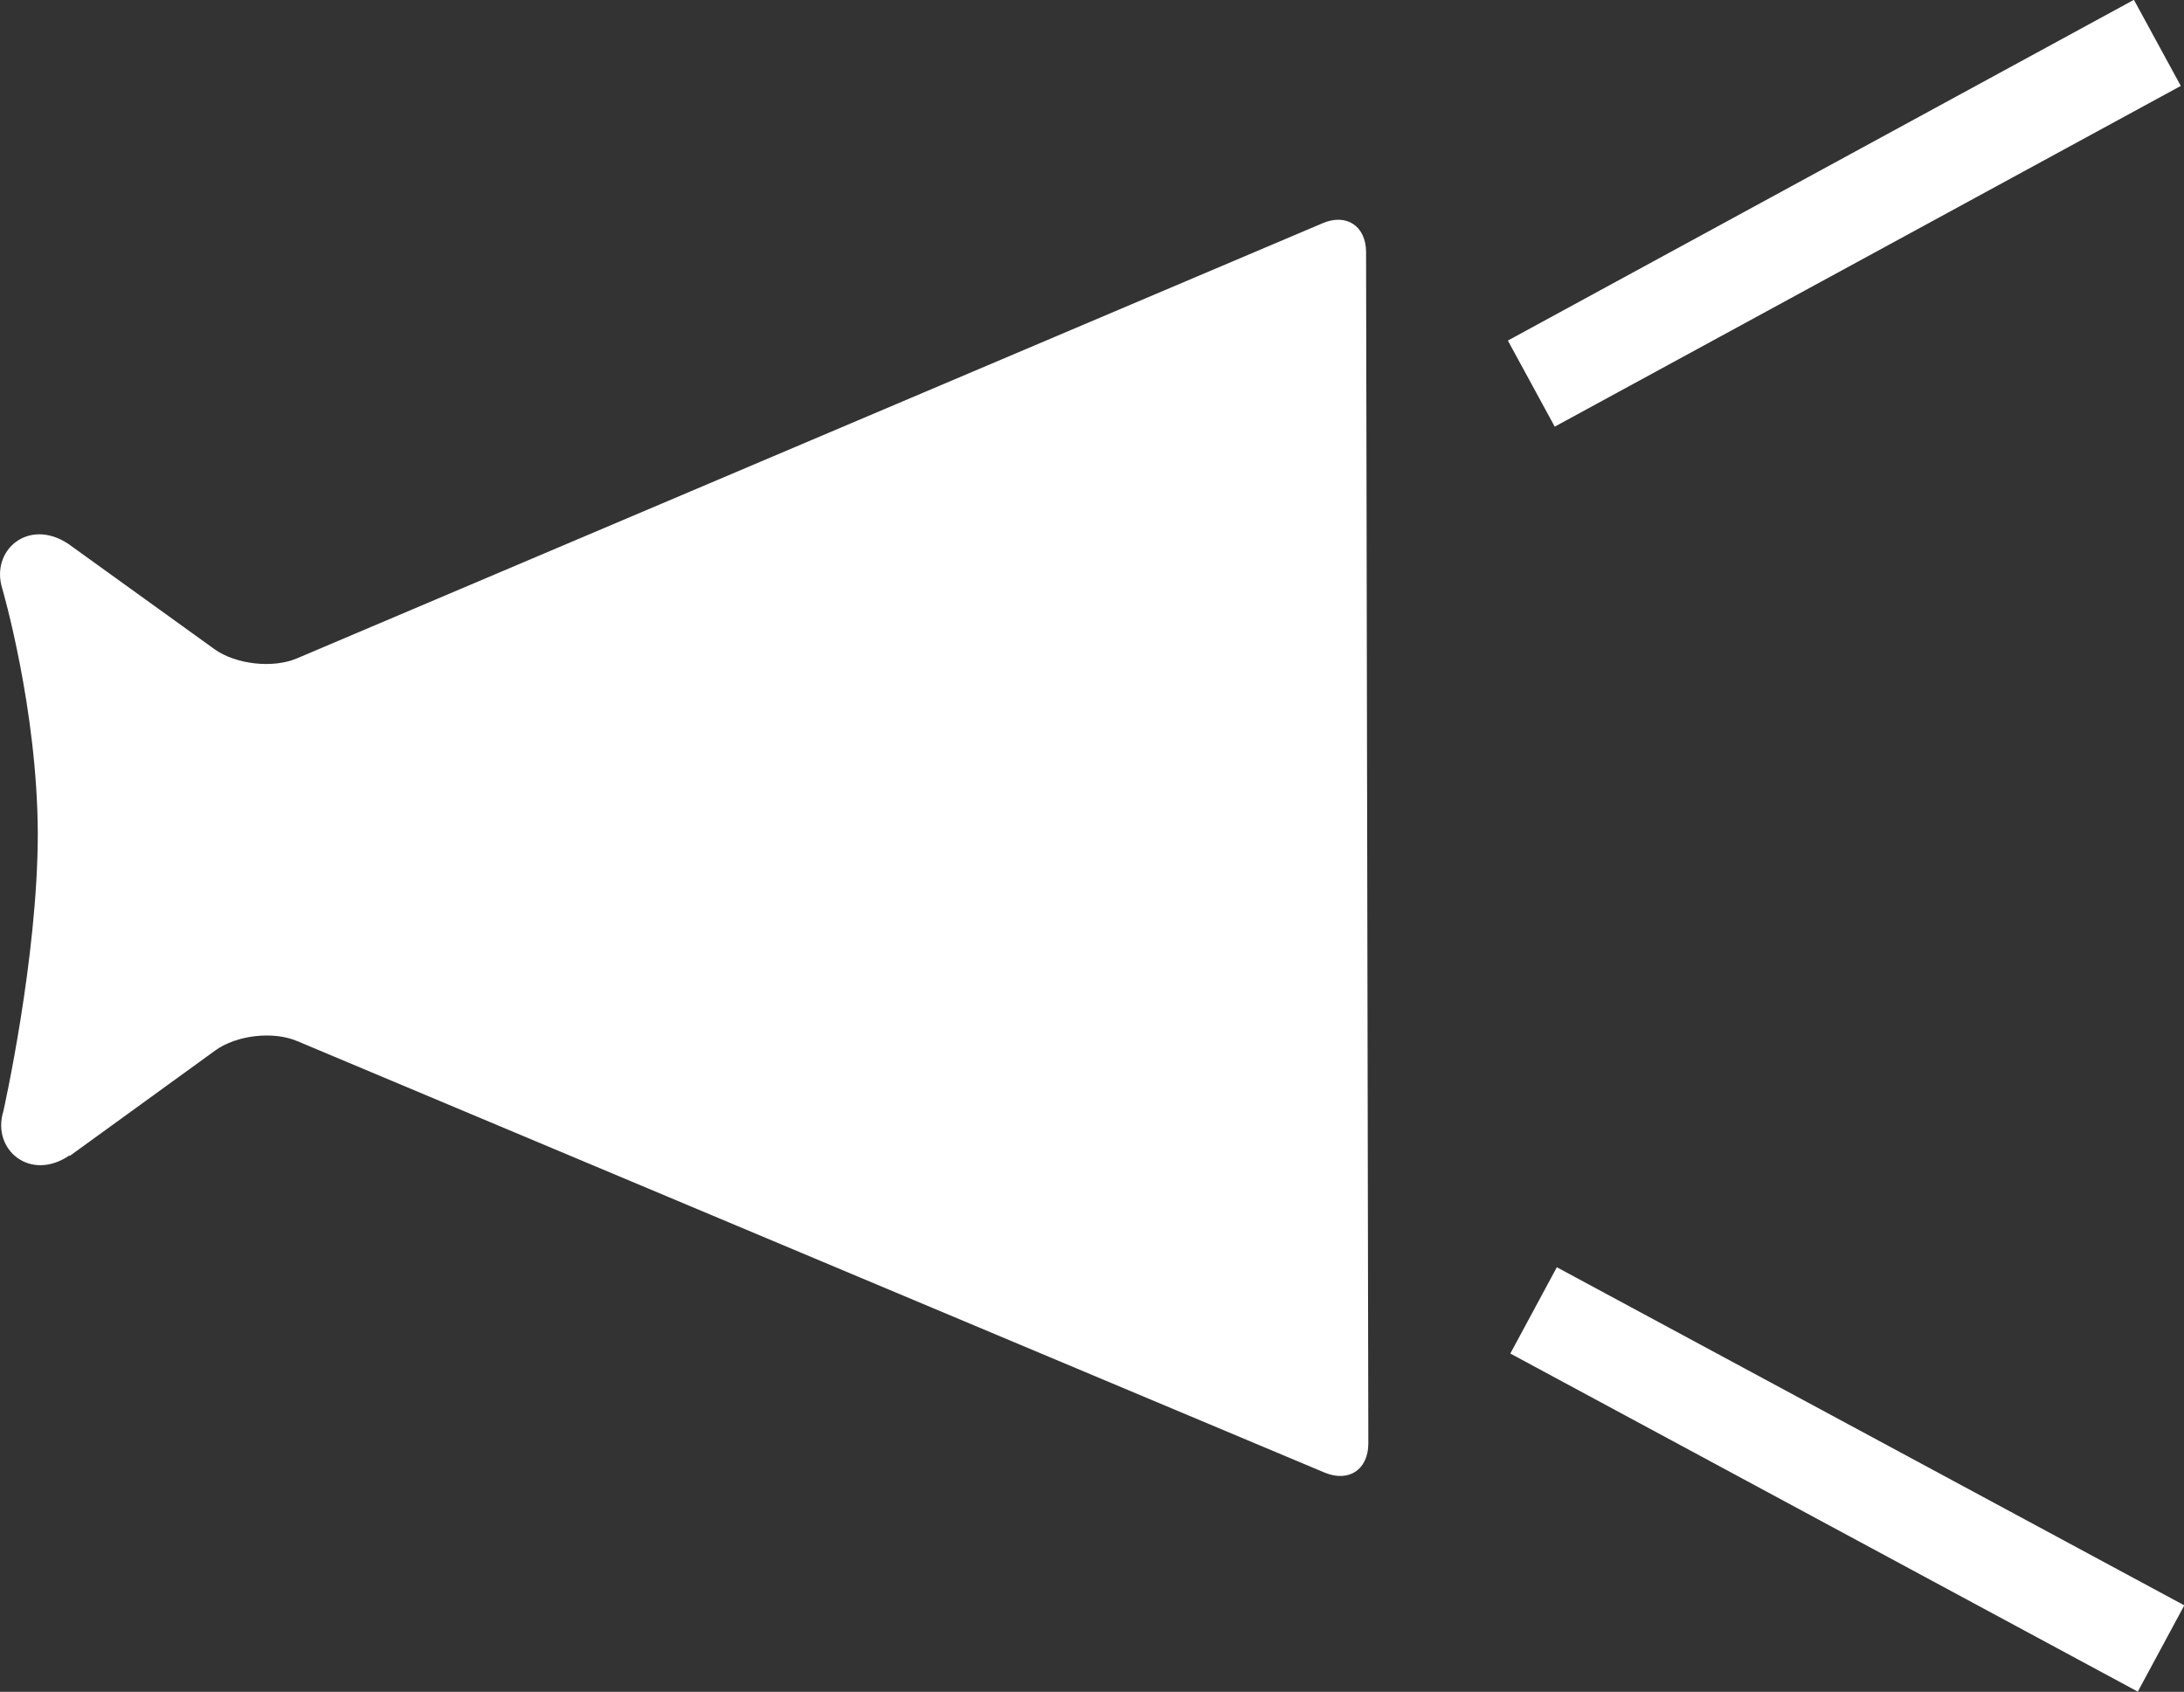
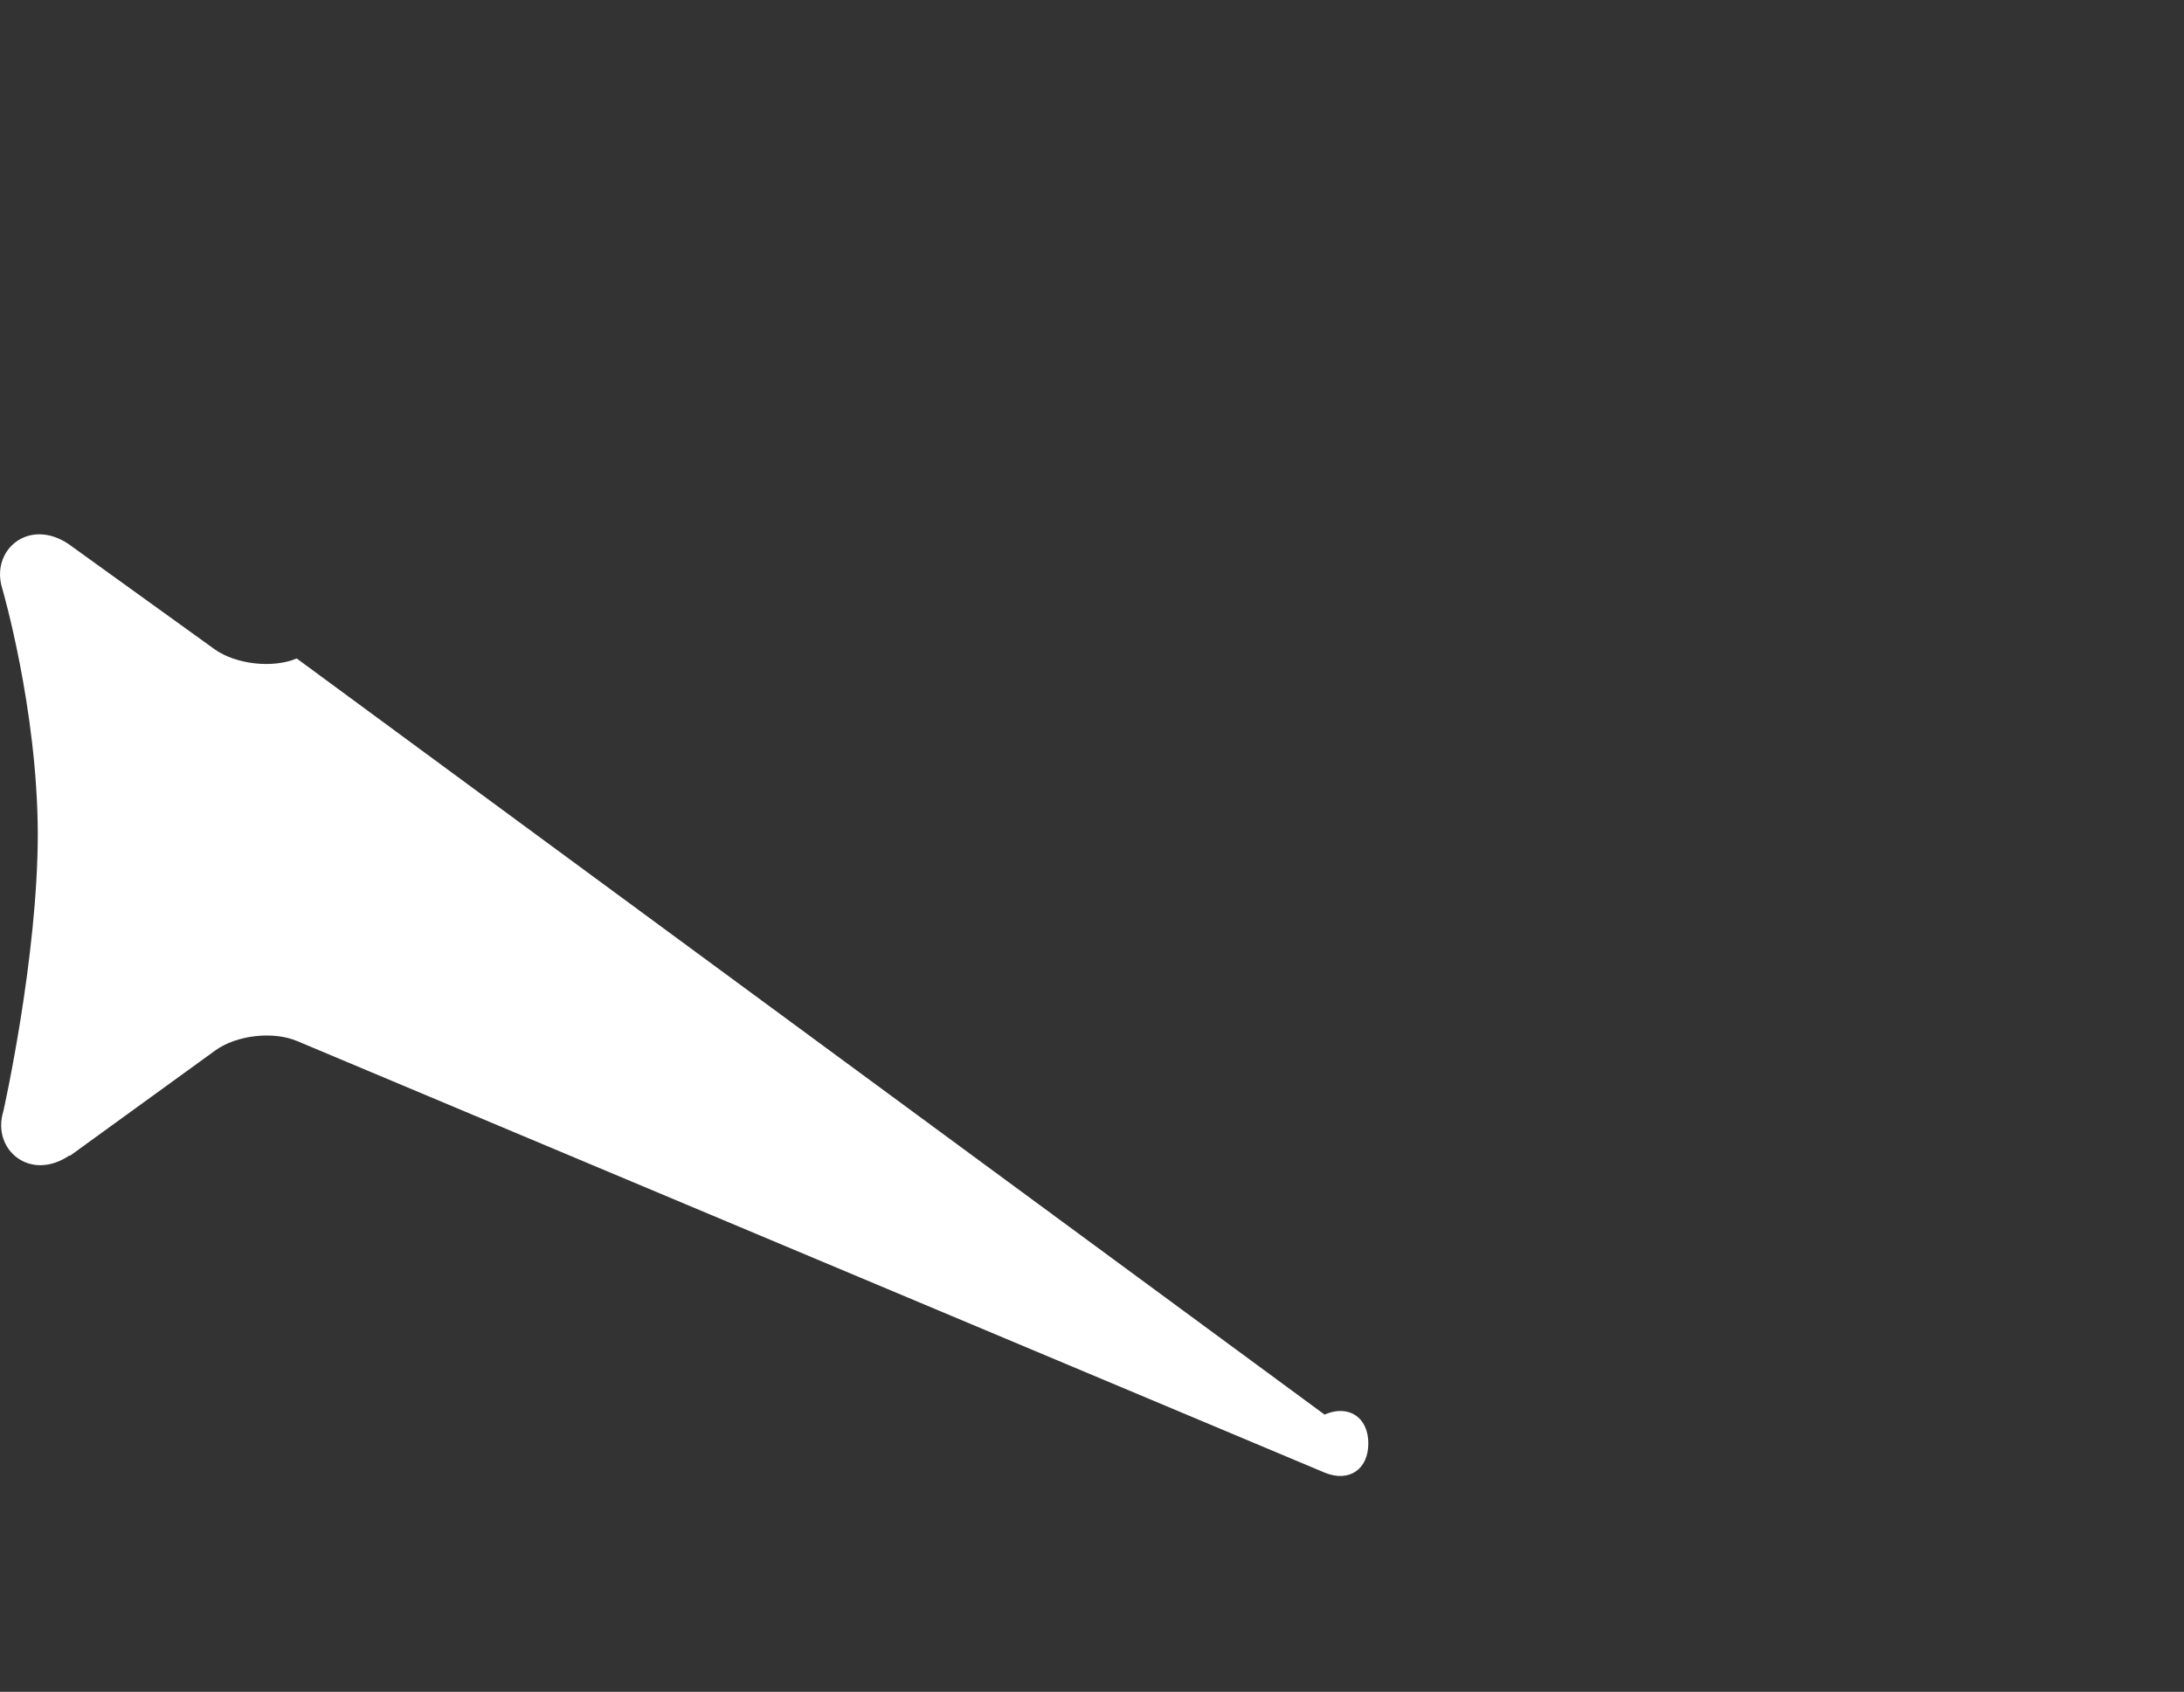
<svg xmlns="http://www.w3.org/2000/svg" id="_レイヤー_2" data-name="レイヤー 2" viewBox="0 0 58.37 45.22">
  <rect x="0" y="0" width="58.37" height="45.22" fill="#333333" stroke="none" />
  <defs>
    <style>
      .cls-1 {
        fill: #fff;
        stroke-width: 0px;
      }
    </style>
  </defs>
  <g id="_4" data-name="4">
    <g id="_ヘッダー" data-name="ヘッダー">
      <g>
-         <path class="cls-1" d="m1.86,30.9l3.89-2.82c.56-.41,1.55-.53,2.2-.25l27.45,11.53c.65.27,1.17-.08,1.17-.78l-.06-31.84c0-.7-.53-1.05-1.17-.77L7.93,17.6c-.64.27-1.63.16-2.2-.25l-3.9-2.81c-1.06-.71-2.09.16-1.77,1.19,0,0,.94,3.21.95,6.55,0,3.33-.92,7.42-.92,7.42-.32,1.03.72,1.9,1.77,1.18Z" />
-         <rect class="cls-1" x="48.06" y="30.03" width="2.62" height="19.05" transform="translate(-8.87 64.24) rotate(-61.68)" />
-         <rect class="cls-1" x="39.77" y="4.39" width="19.05" height="2.62" transform="translate(3.27 24.26) rotate(-28.56)" />
+         <path class="cls-1" d="m1.86,30.9l3.89-2.82c.56-.41,1.55-.53,2.2-.25l27.45,11.53c.65.27,1.17-.08,1.17-.78c0-.7-.53-1.05-1.17-.77L7.93,17.6c-.64.27-1.63.16-2.2-.25l-3.9-2.81c-1.06-.71-2.09.16-1.77,1.19,0,0,.94,3.21.95,6.55,0,3.33-.92,7.42-.92,7.42-.32,1.03.72,1.9,1.77,1.18Z" />
      </g>
    </g>
  </g>
</svg>